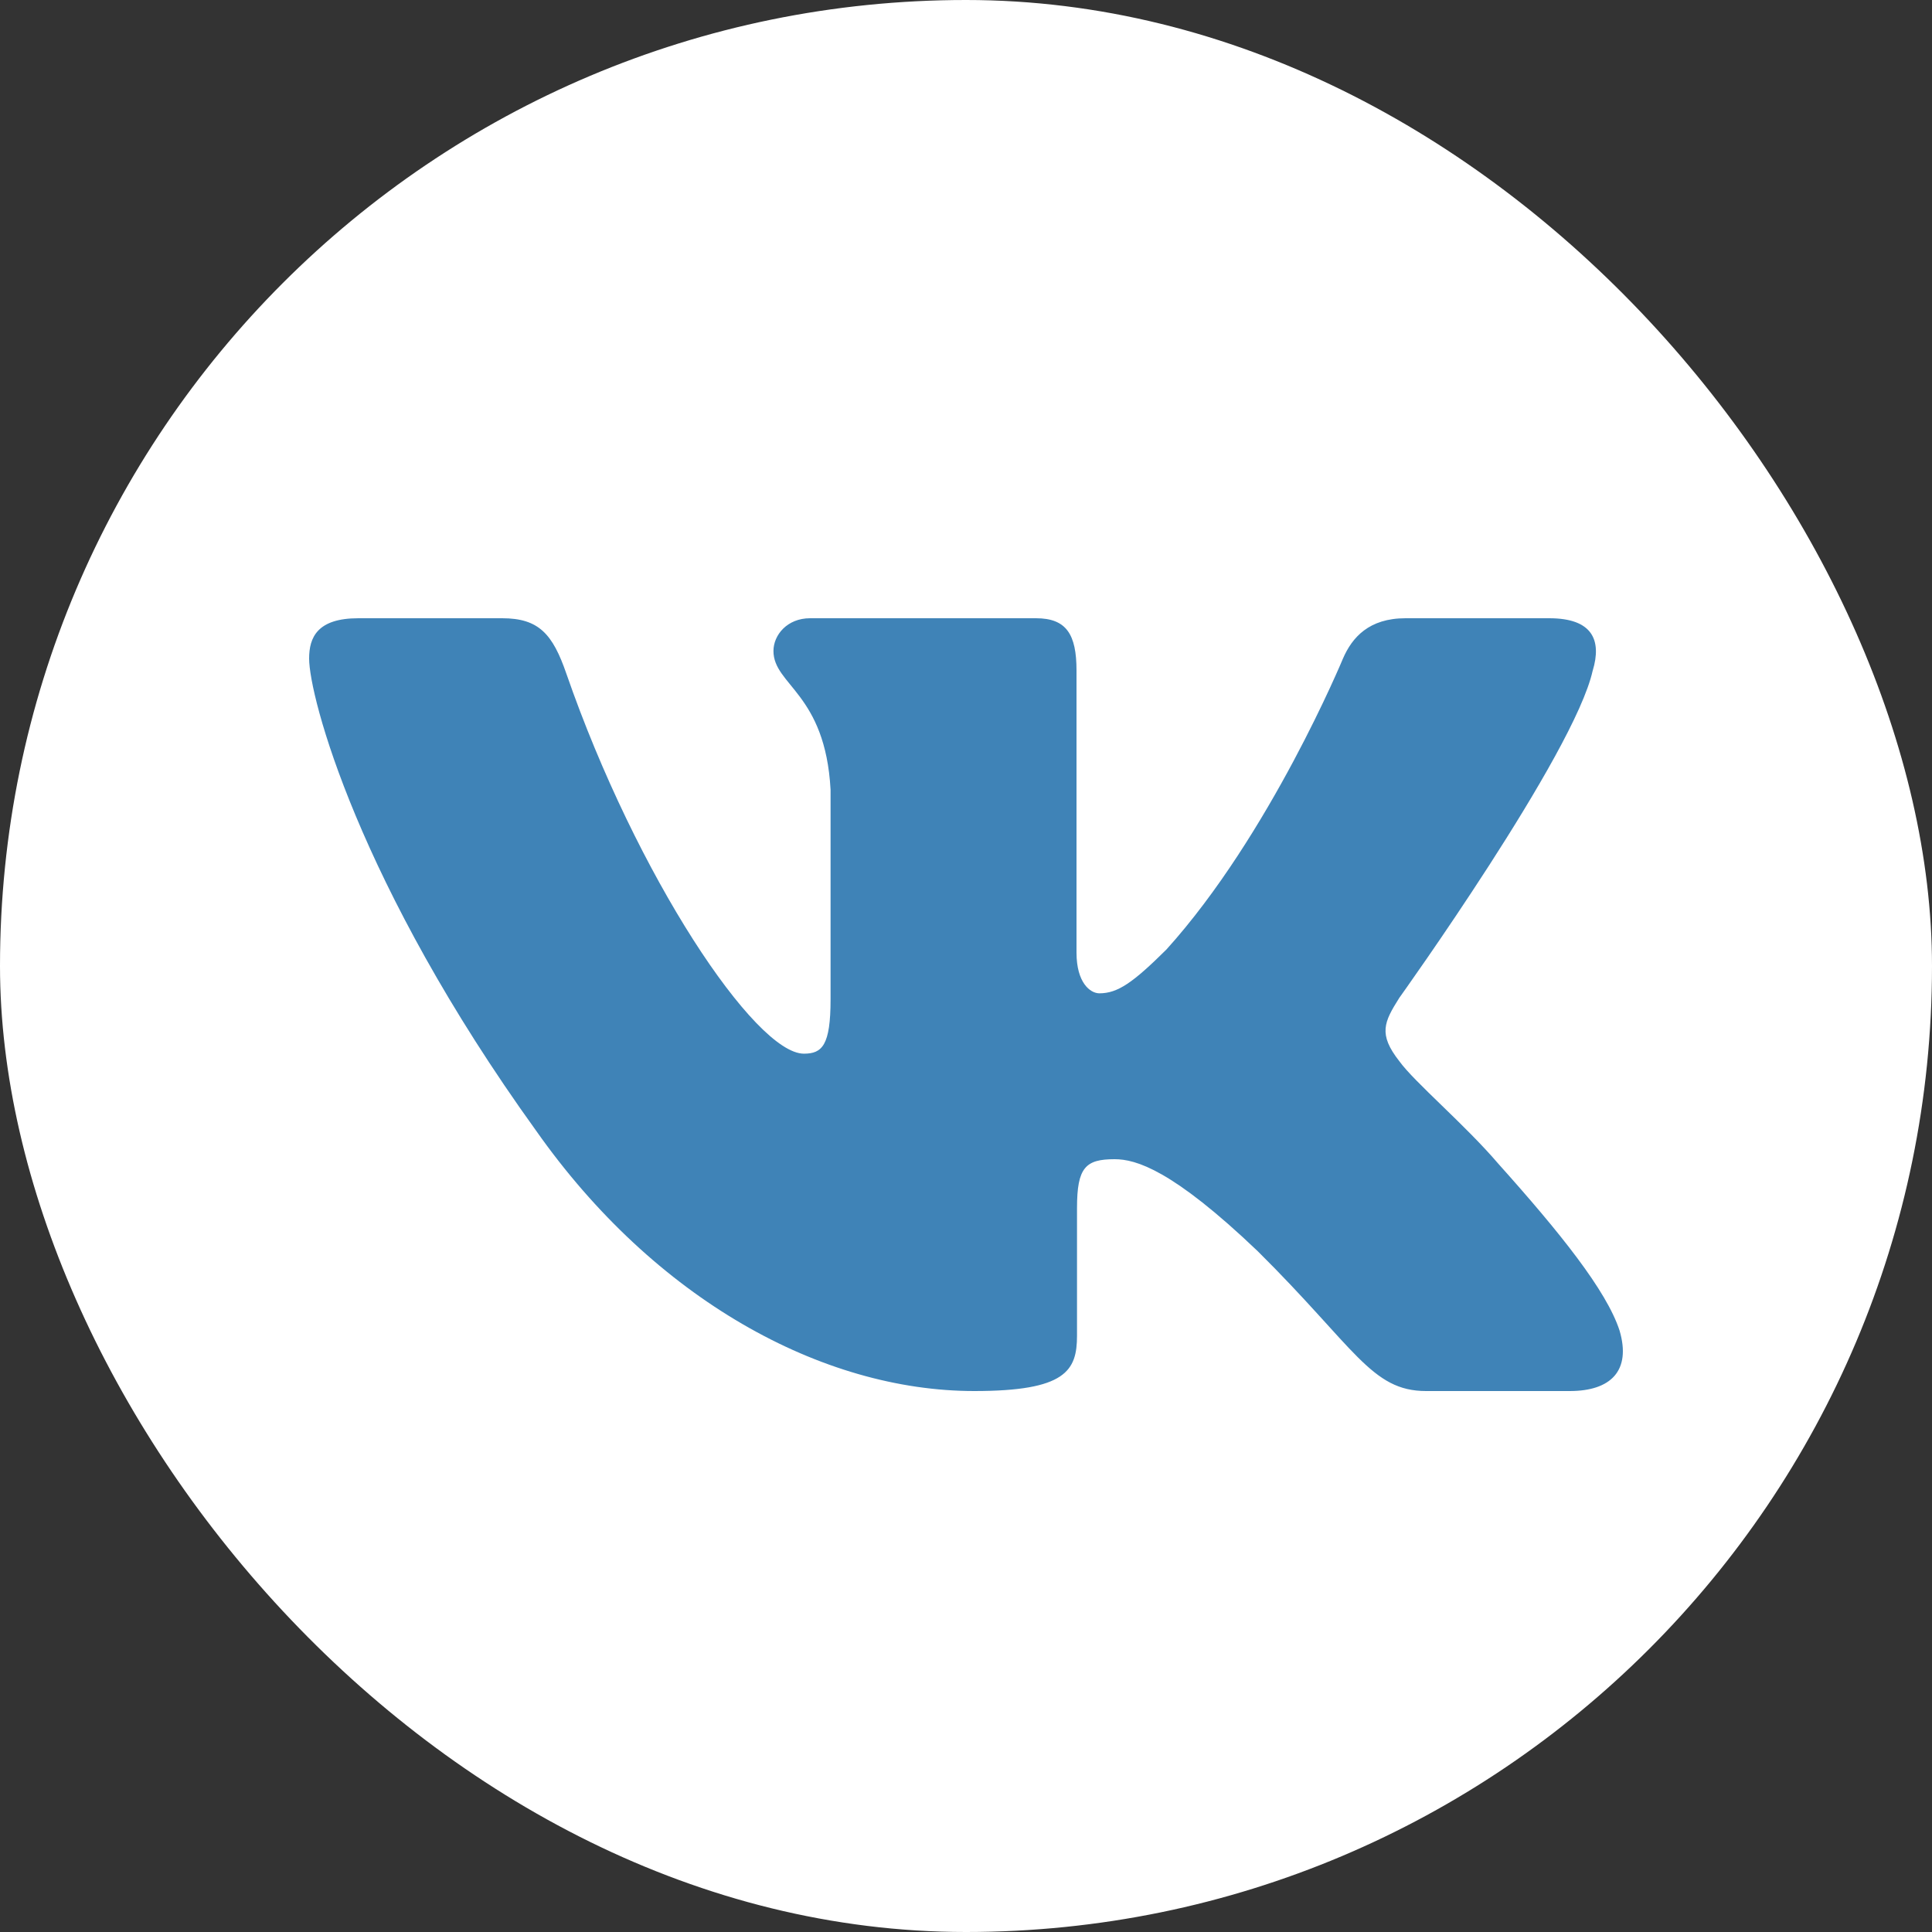
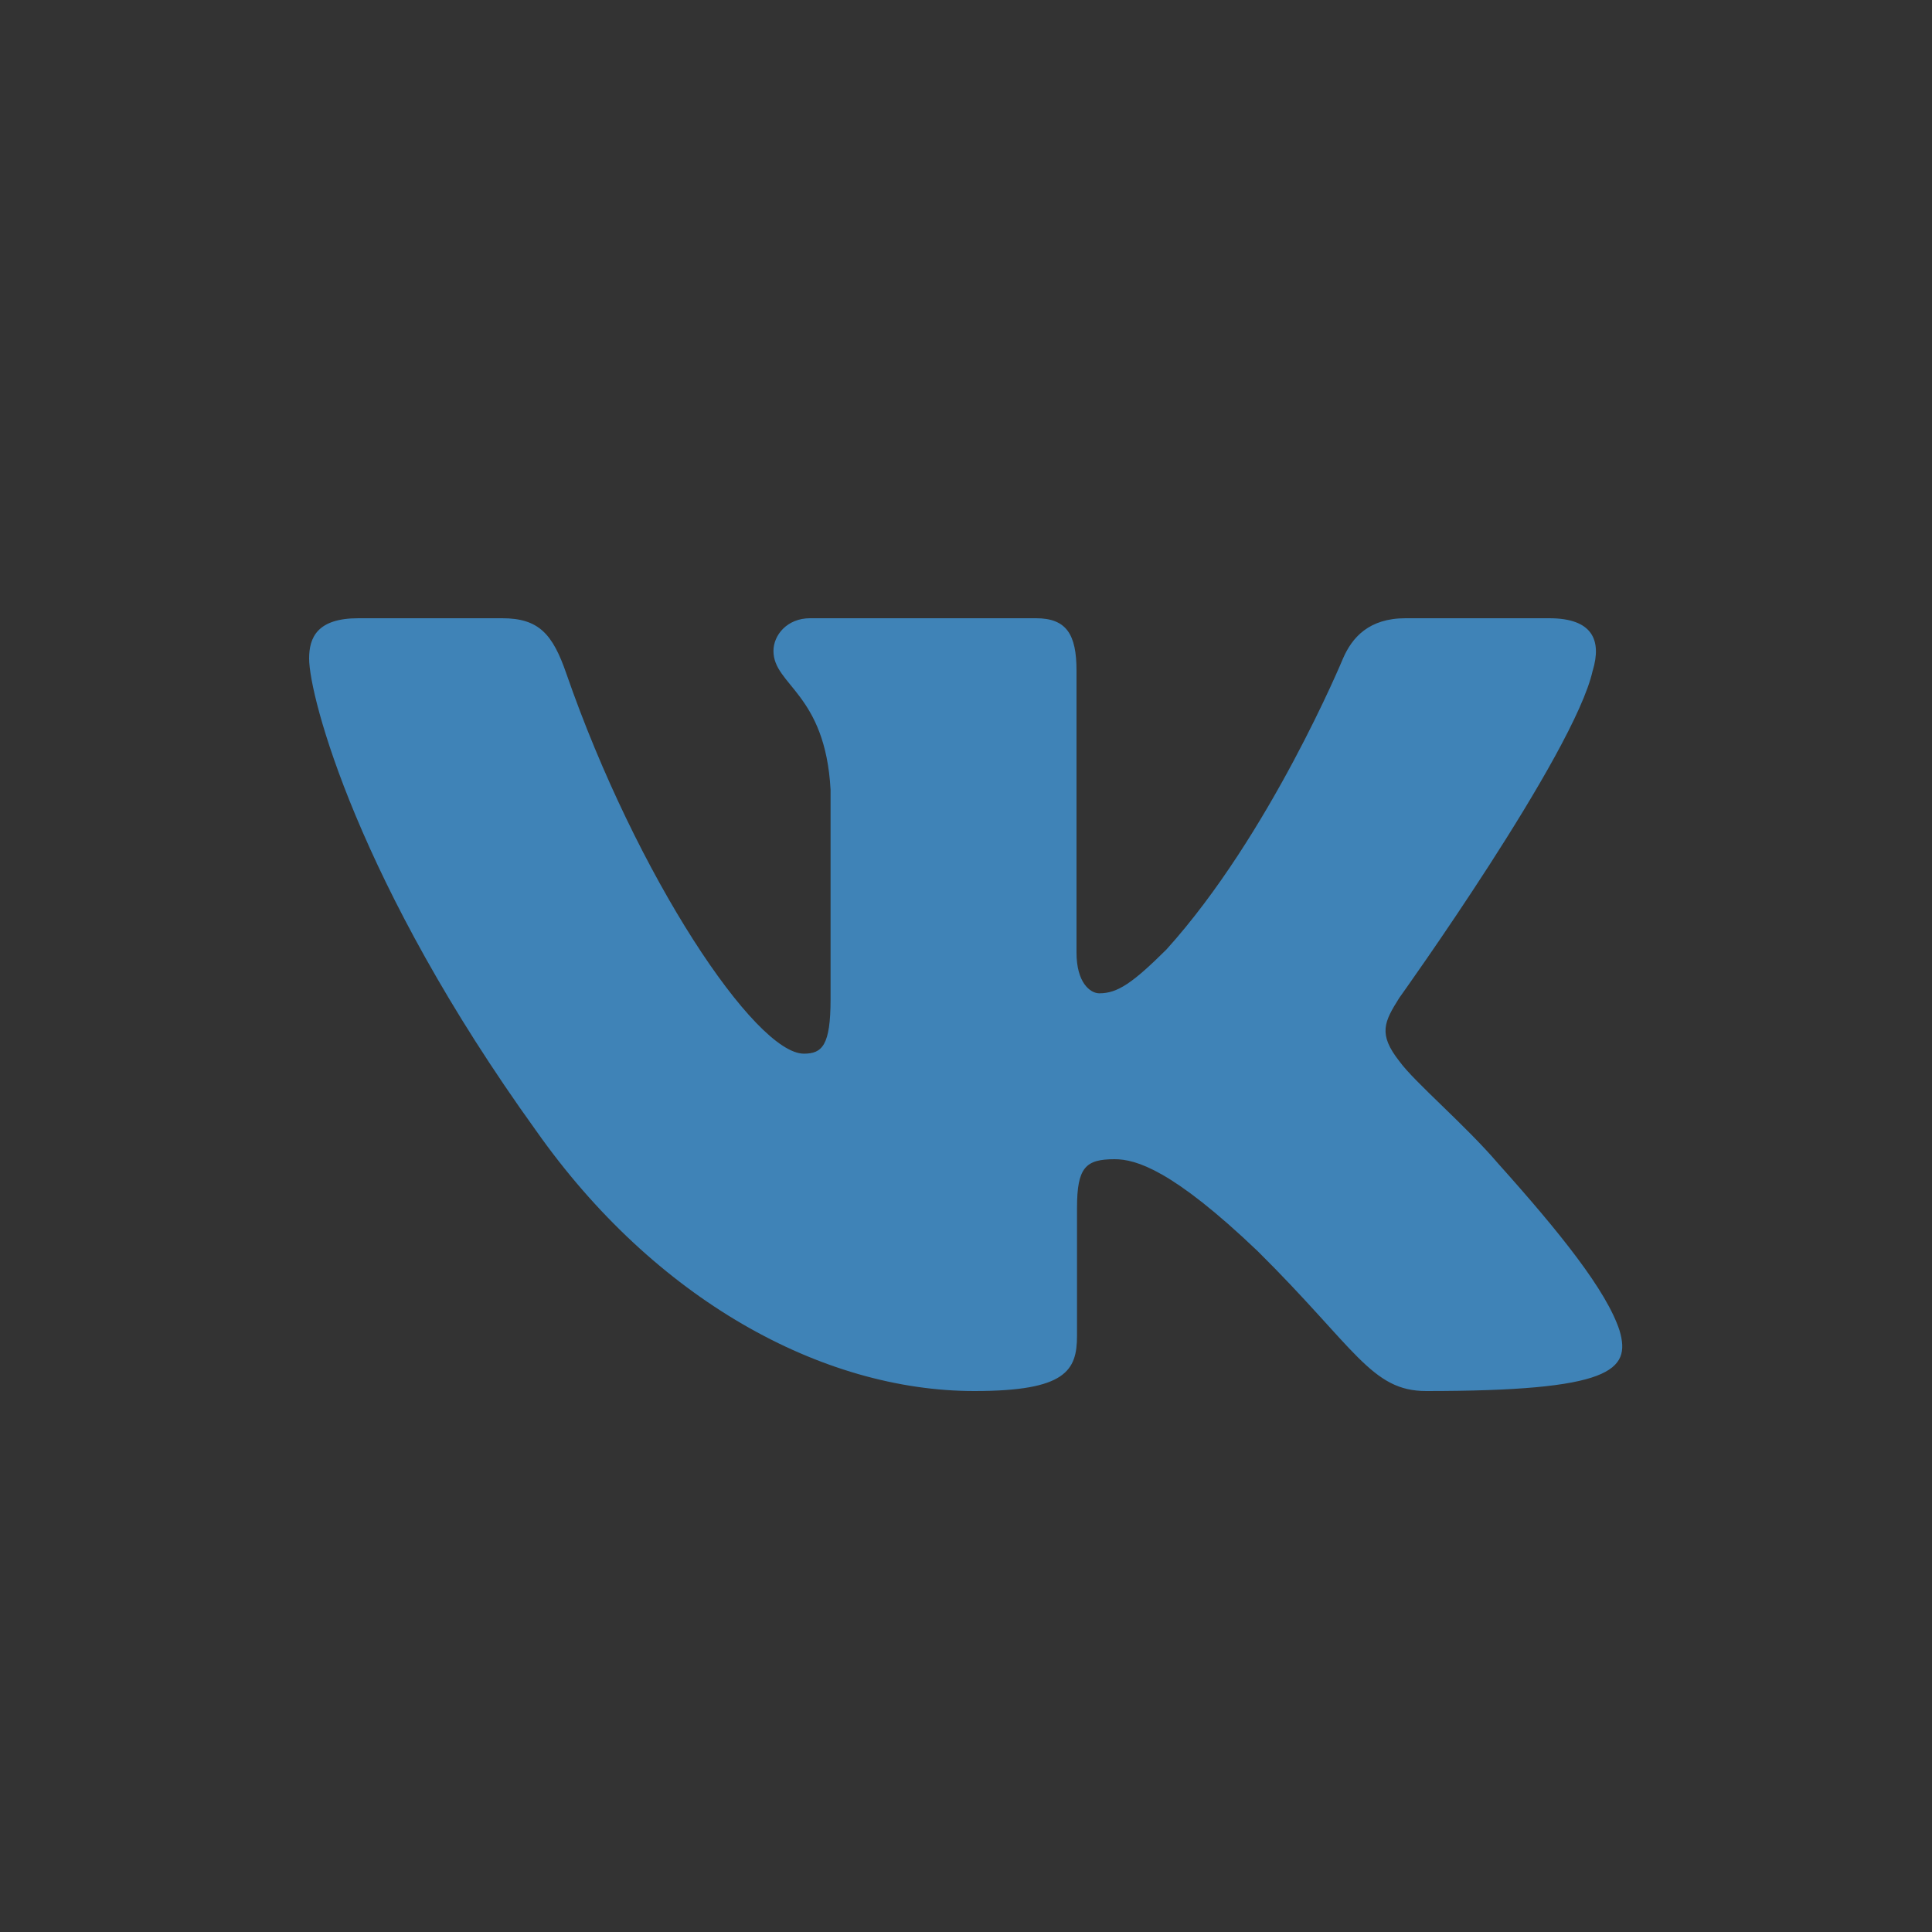
<svg xmlns="http://www.w3.org/2000/svg" width="50" height="50" viewBox="0 0 50 50" fill="none">
  <rect x="0" y="0" width="50" height="50" fill="#333333" stroke="none" />
-   <rect width="50" height="50" rx="25" fill="white" />
-   <path fill-rule="evenodd" clip-rule="evenodd" d="M41.22 17.354C41.455 16.574 41.22 16 40.094 16H36.375C35.429 16 34.993 16.496 34.756 17.043C34.756 17.043 32.865 21.609 30.186 24.574C29.319 25.434 28.925 25.707 28.452 25.707C28.215 25.707 27.86 25.434 27.86 24.653V17.354C27.86 16.417 27.599 16 26.811 16H20.964C20.373 16 20.017 16.434 20.017 16.847C20.017 17.734 21.358 17.94 21.495 20.437V25.863C21.495 27.053 21.278 27.269 20.805 27.269C19.544 27.269 16.477 22.681 14.657 17.433C14.304 16.411 13.947 16 12.996 16H9.275C8.213 16 8 16.496 8 17.043C8 18.017 9.261 22.857 13.872 29.259C16.946 33.63 21.274 36 25.216 36C27.581 36 27.873 35.474 27.873 34.567V31.263C27.873 30.21 28.096 30 28.846 30C29.398 30 30.343 30.274 32.55 32.381C35.072 34.88 35.487 36 36.907 36H40.625C41.688 36 42.22 35.474 41.914 34.434C41.577 33.4 40.373 31.899 38.776 30.117C37.91 29.103 36.609 28.01 36.214 27.463C35.663 26.761 35.82 26.449 36.214 25.824C36.214 25.824 40.747 19.501 41.219 17.354H41.22Z" fill="#3F83B7" />
+   <path fill-rule="evenodd" clip-rule="evenodd" d="M41.22 17.354C41.455 16.574 41.22 16 40.094 16H36.375C35.429 16 34.993 16.496 34.756 17.043C34.756 17.043 32.865 21.609 30.186 24.574C29.319 25.434 28.925 25.707 28.452 25.707C28.215 25.707 27.86 25.434 27.86 24.653V17.354C27.86 16.417 27.599 16 26.811 16H20.964C20.373 16 20.017 16.434 20.017 16.847C20.017 17.734 21.358 17.94 21.495 20.437V25.863C21.495 27.053 21.278 27.269 20.805 27.269C19.544 27.269 16.477 22.681 14.657 17.433C14.304 16.411 13.947 16 12.996 16H9.275C8.213 16 8 16.496 8 17.043C8 18.017 9.261 22.857 13.872 29.259C16.946 33.63 21.274 36 25.216 36C27.581 36 27.873 35.474 27.873 34.567V31.263C27.873 30.21 28.096 30 28.846 30C29.398 30 30.343 30.274 32.55 32.381C35.072 34.88 35.487 36 36.907 36C41.688 36 42.22 35.474 41.914 34.434C41.577 33.4 40.373 31.899 38.776 30.117C37.91 29.103 36.609 28.01 36.214 27.463C35.663 26.761 35.82 26.449 36.214 25.824C36.214 25.824 40.747 19.501 41.219 17.354H41.22Z" fill="#3F83B7" />
</svg>